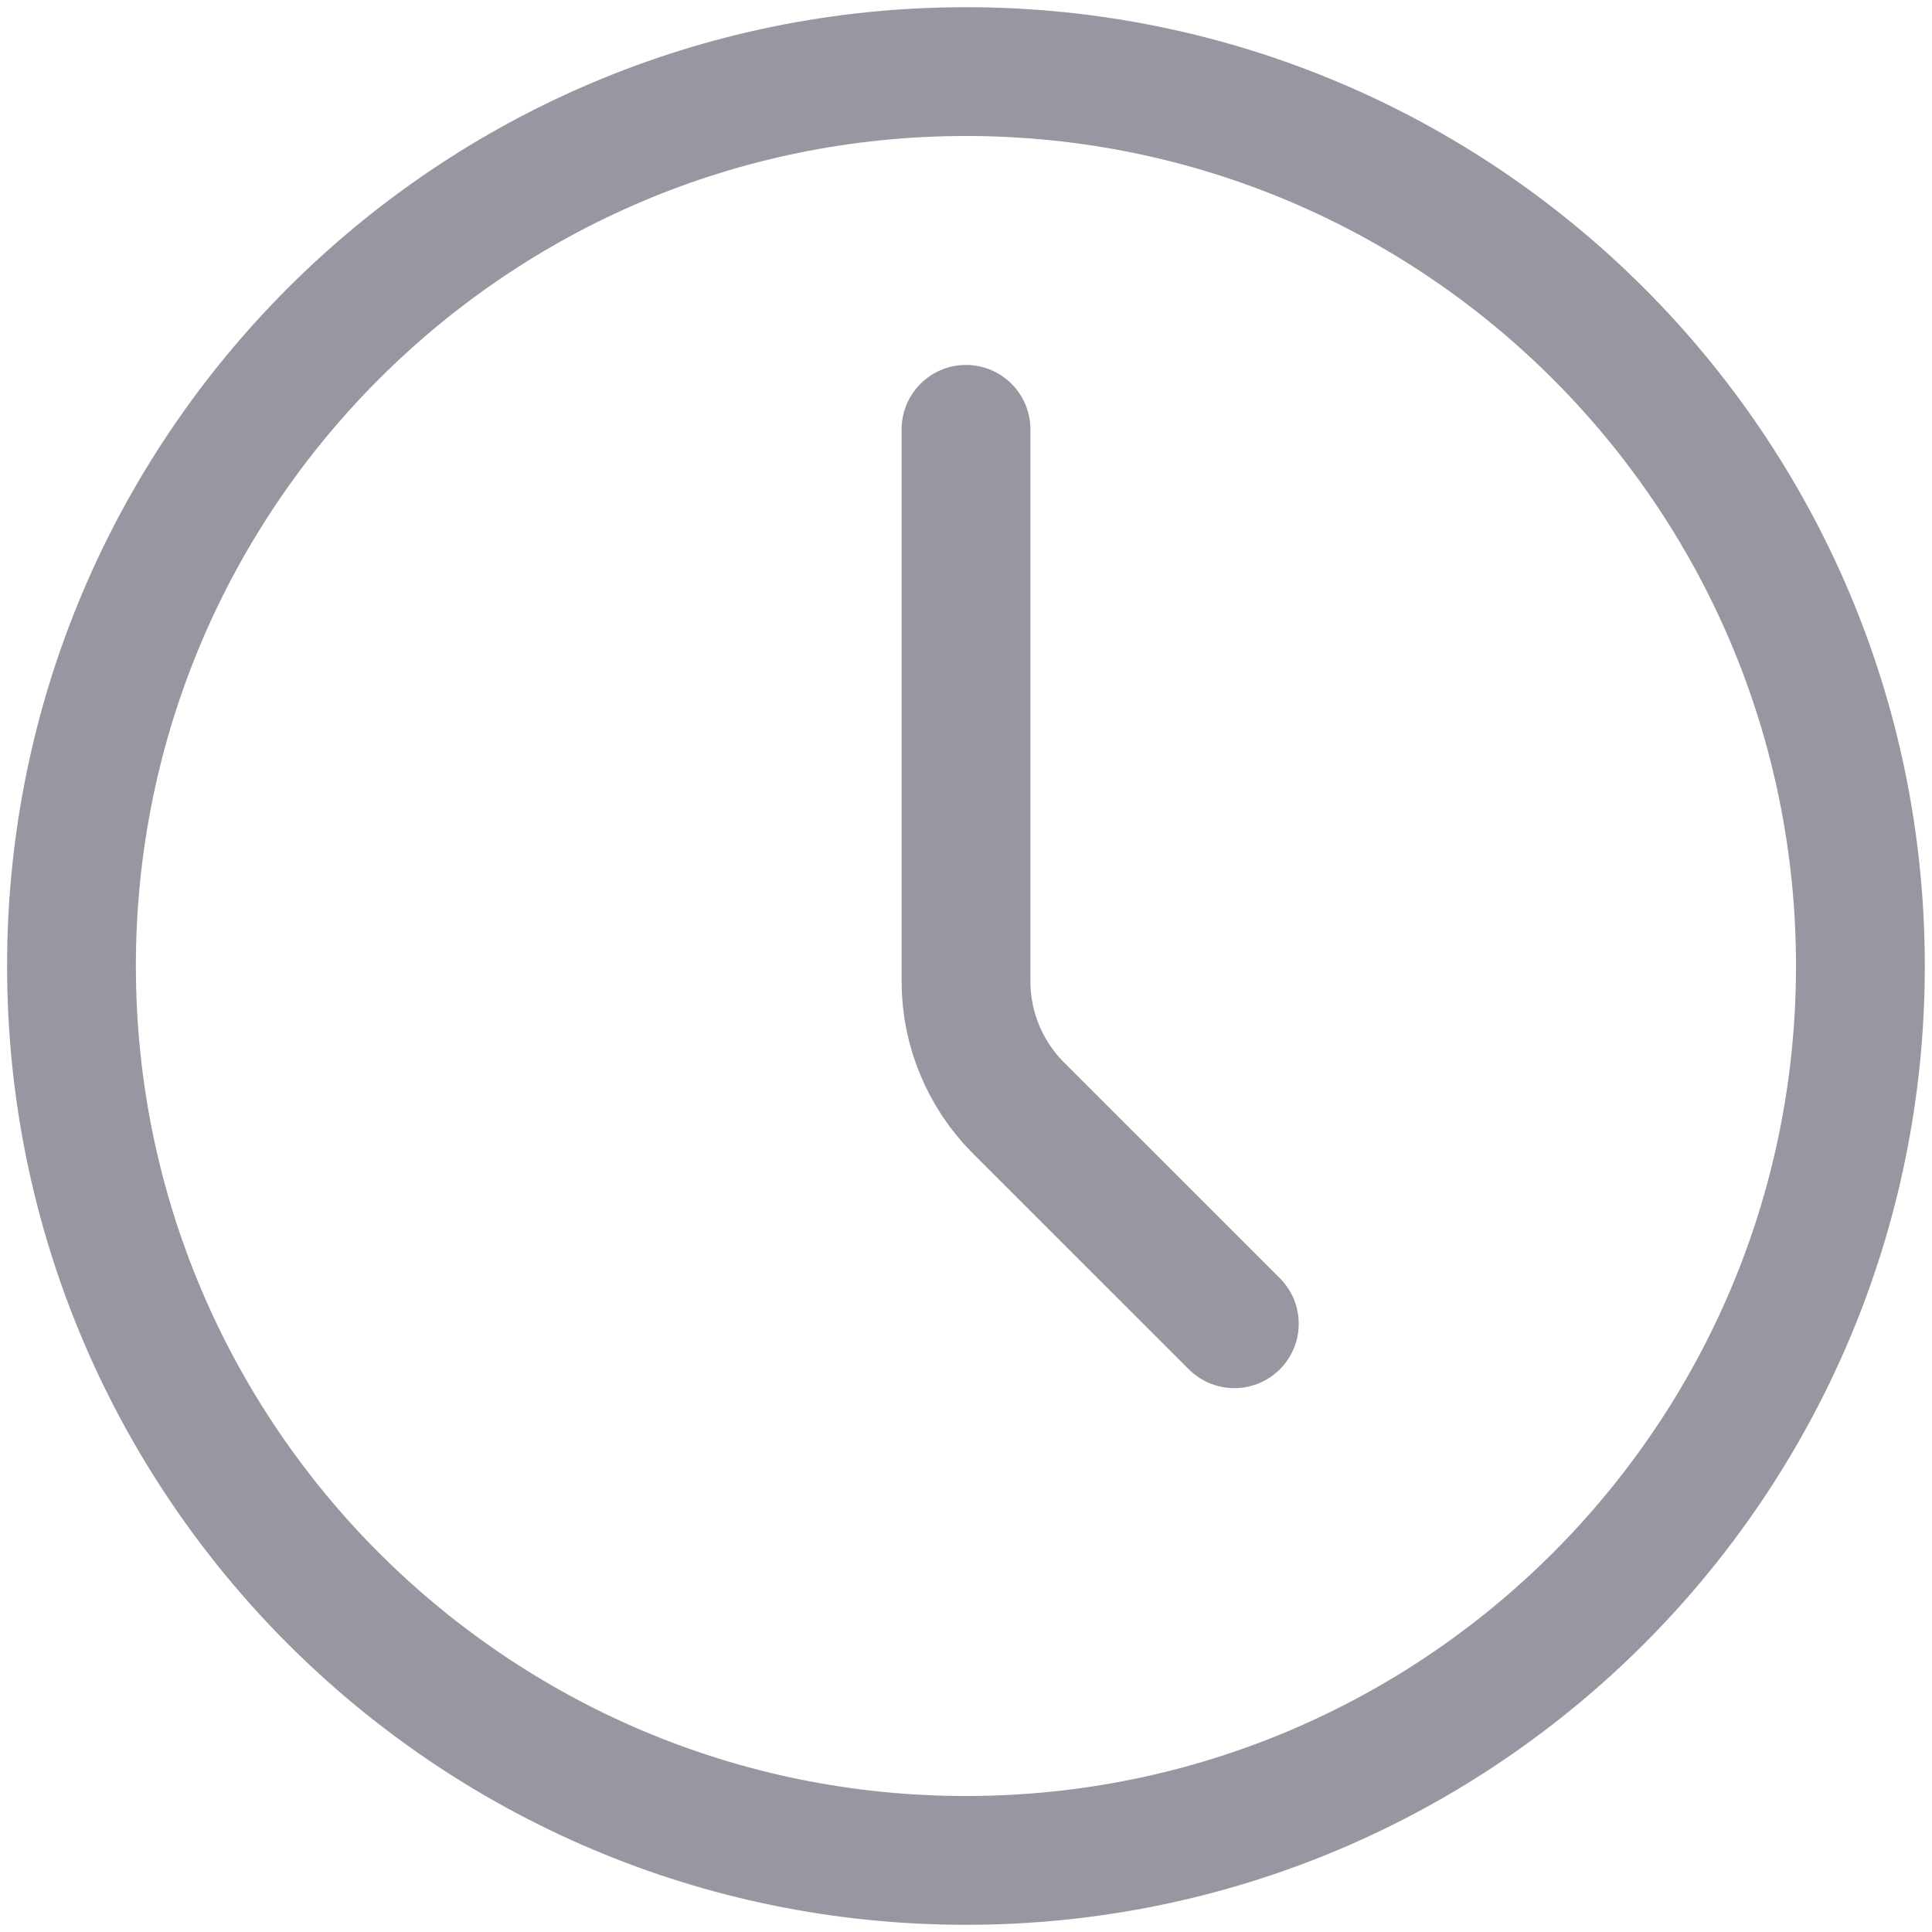
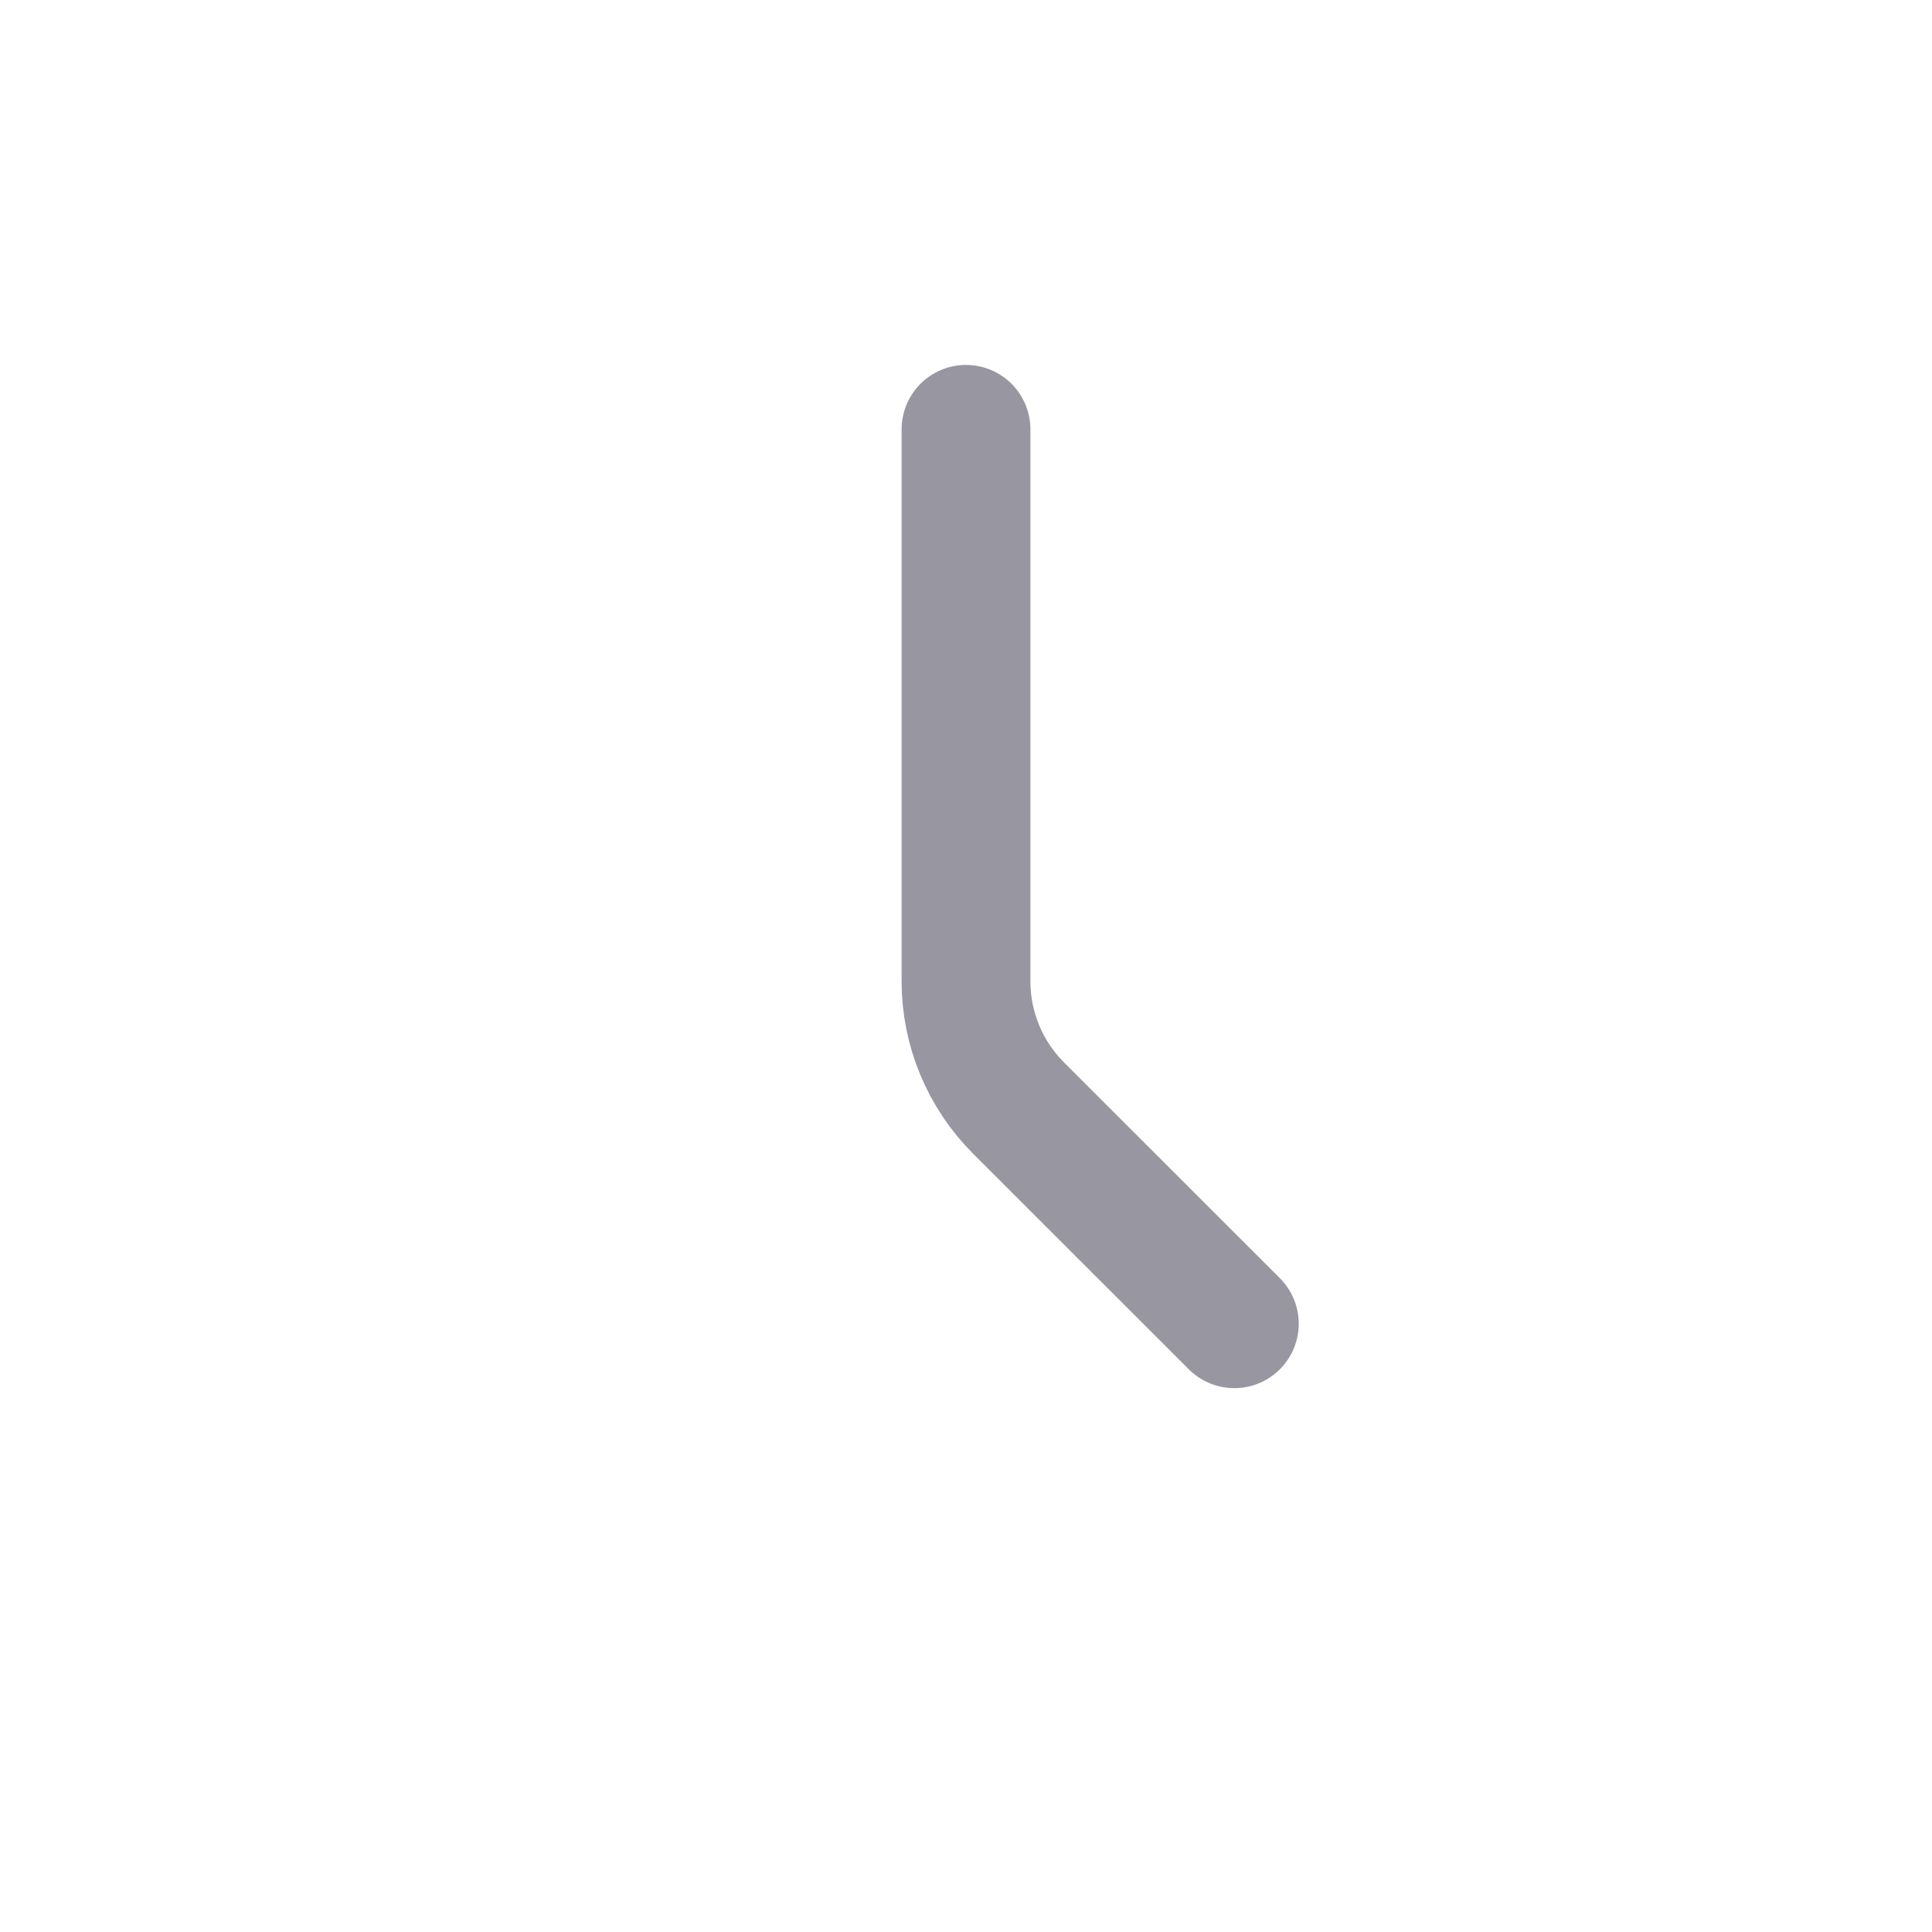
<svg xmlns="http://www.w3.org/2000/svg" width="18" height="18" viewBox="0 0 18 18" fill="none">
-   <path d="M8.999 17.333C13.602 17.333 17.333 13.602 17.333 9C17.333 4.397 13.602 0.667 8.999 0.667C4.397 0.667 0.666 4.397 0.666 9C0.666 13.602 4.397 17.333 8.999 17.333Z" stroke="#9896A1" stroke-width="1.2" stroke-linecap="round" stroke-linejoin="round" />
  <path d="M11.5 12.333L9.488 10.322C9.176 10.009 9 9.585 9 9.143V4" stroke="#9896A1" stroke-width="1.2" stroke-linecap="round" stroke-linejoin="round" />
</svg>